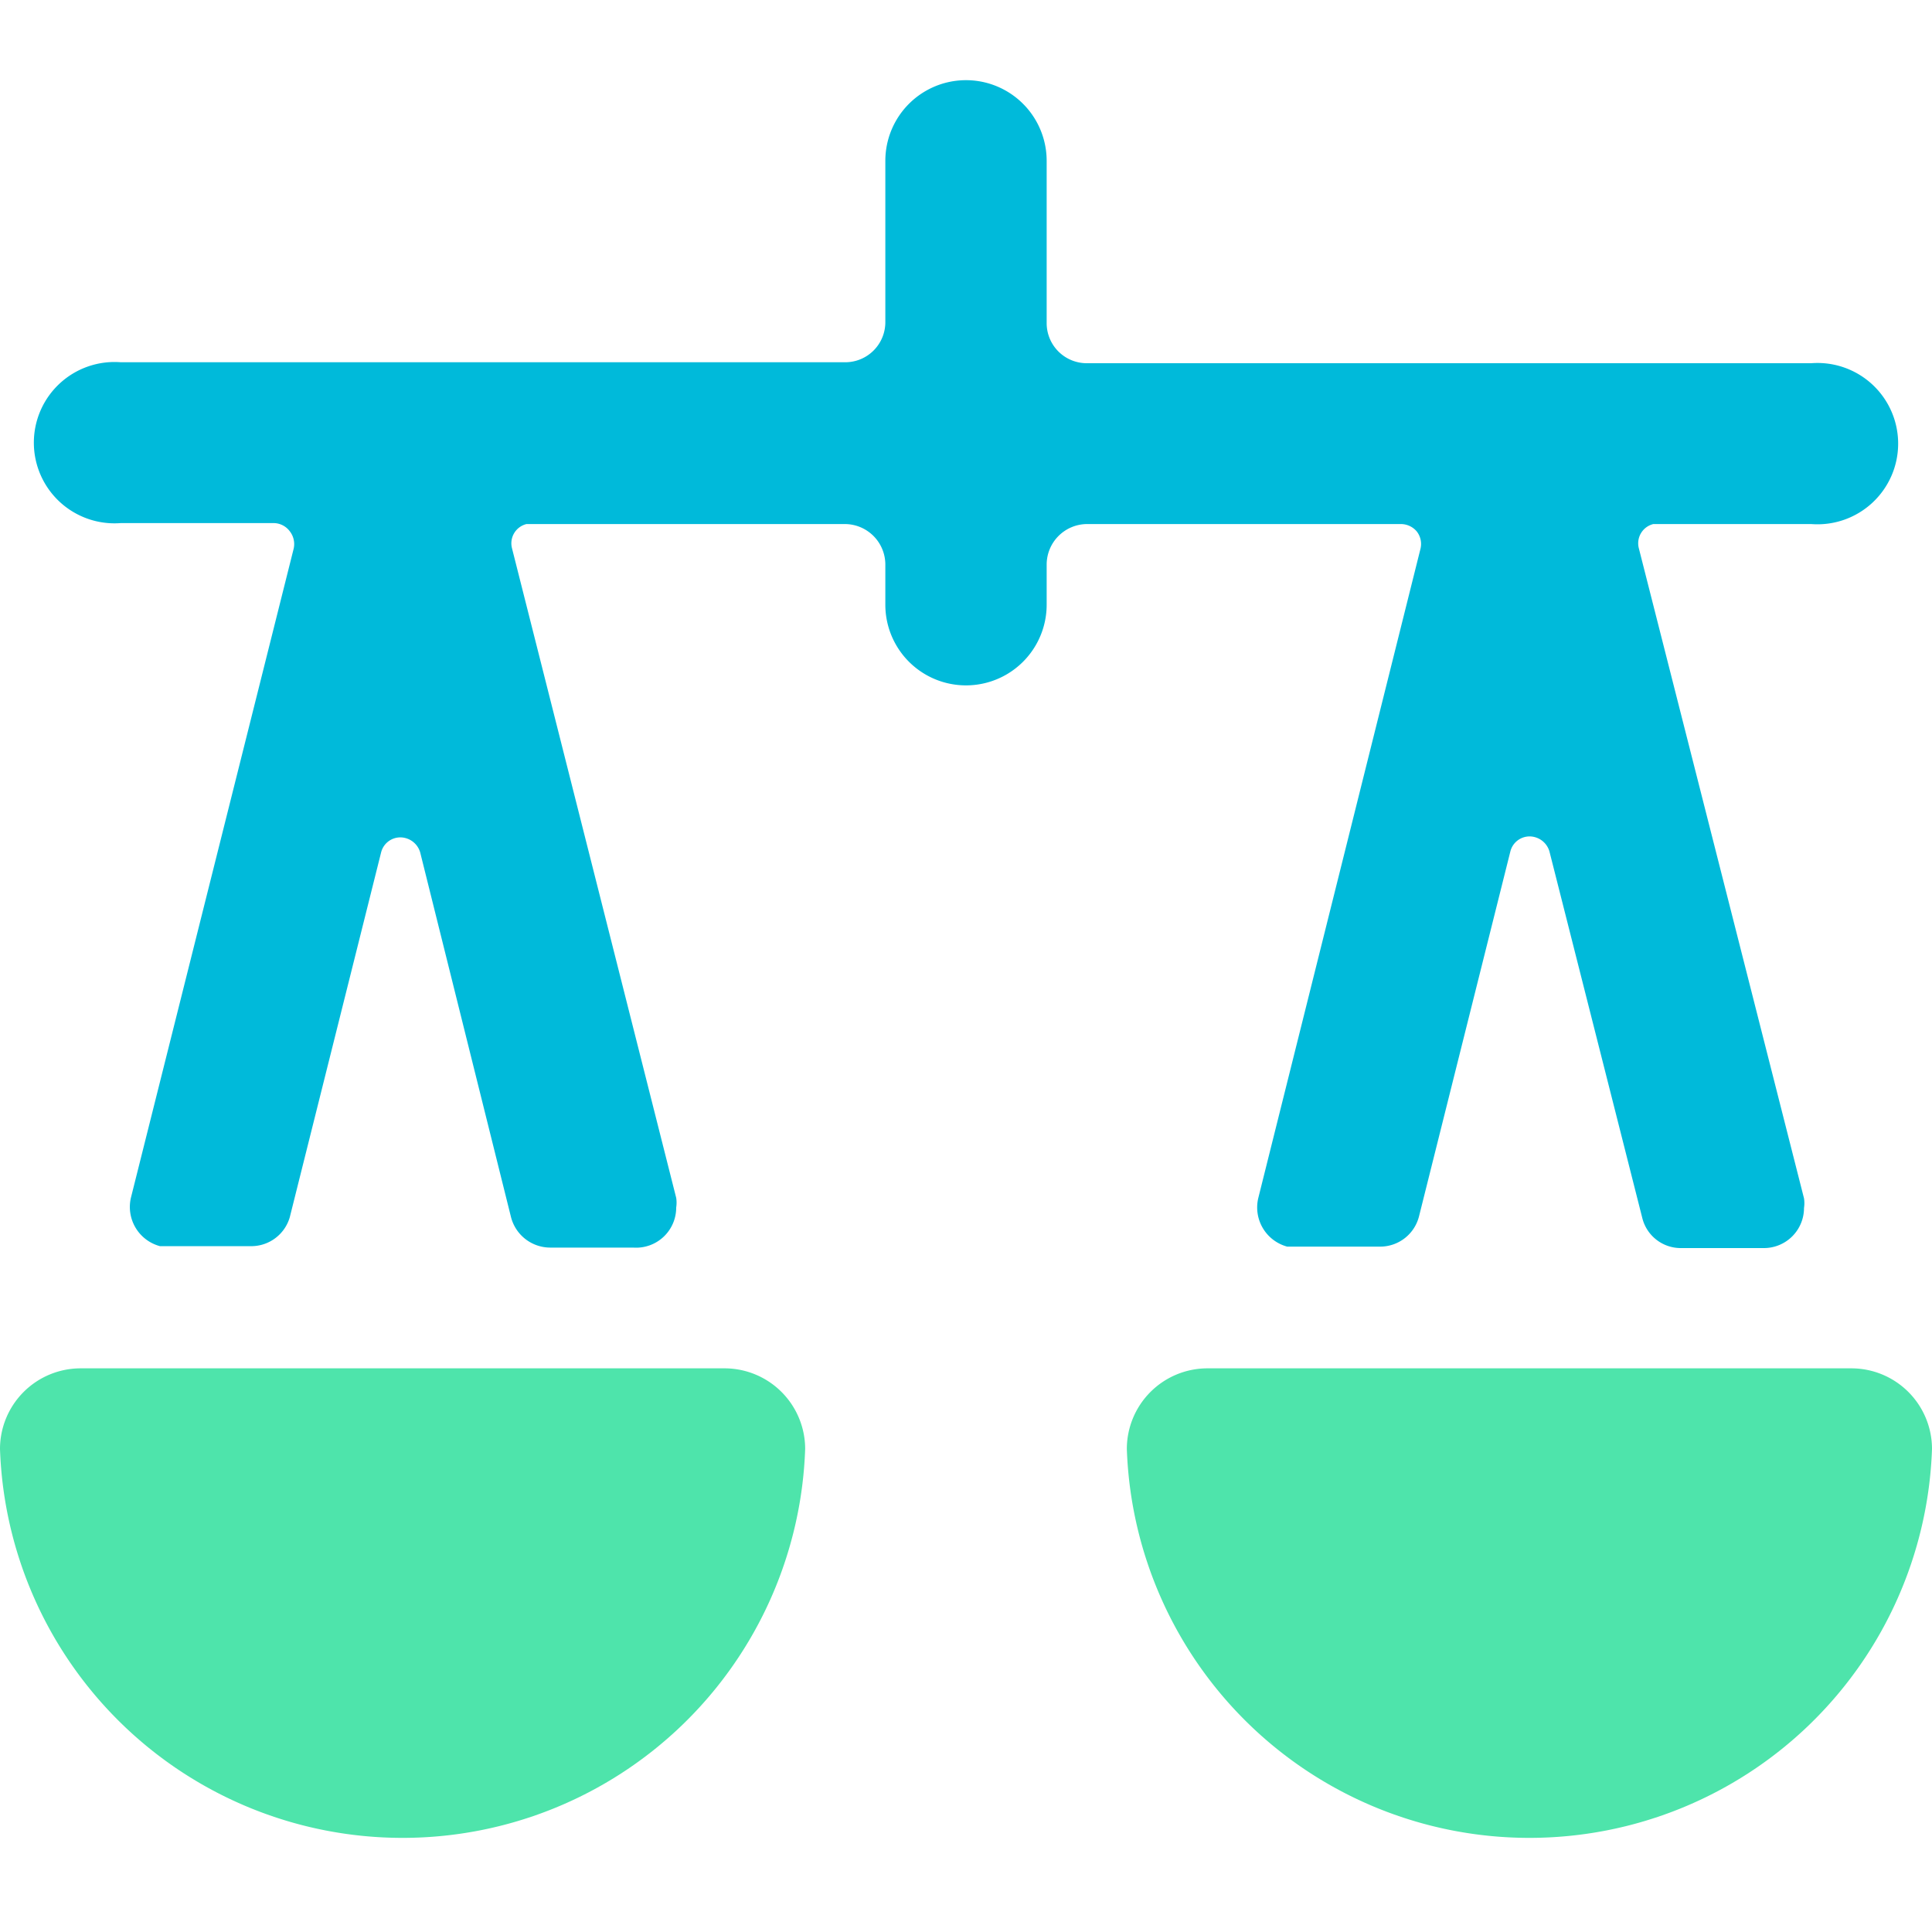
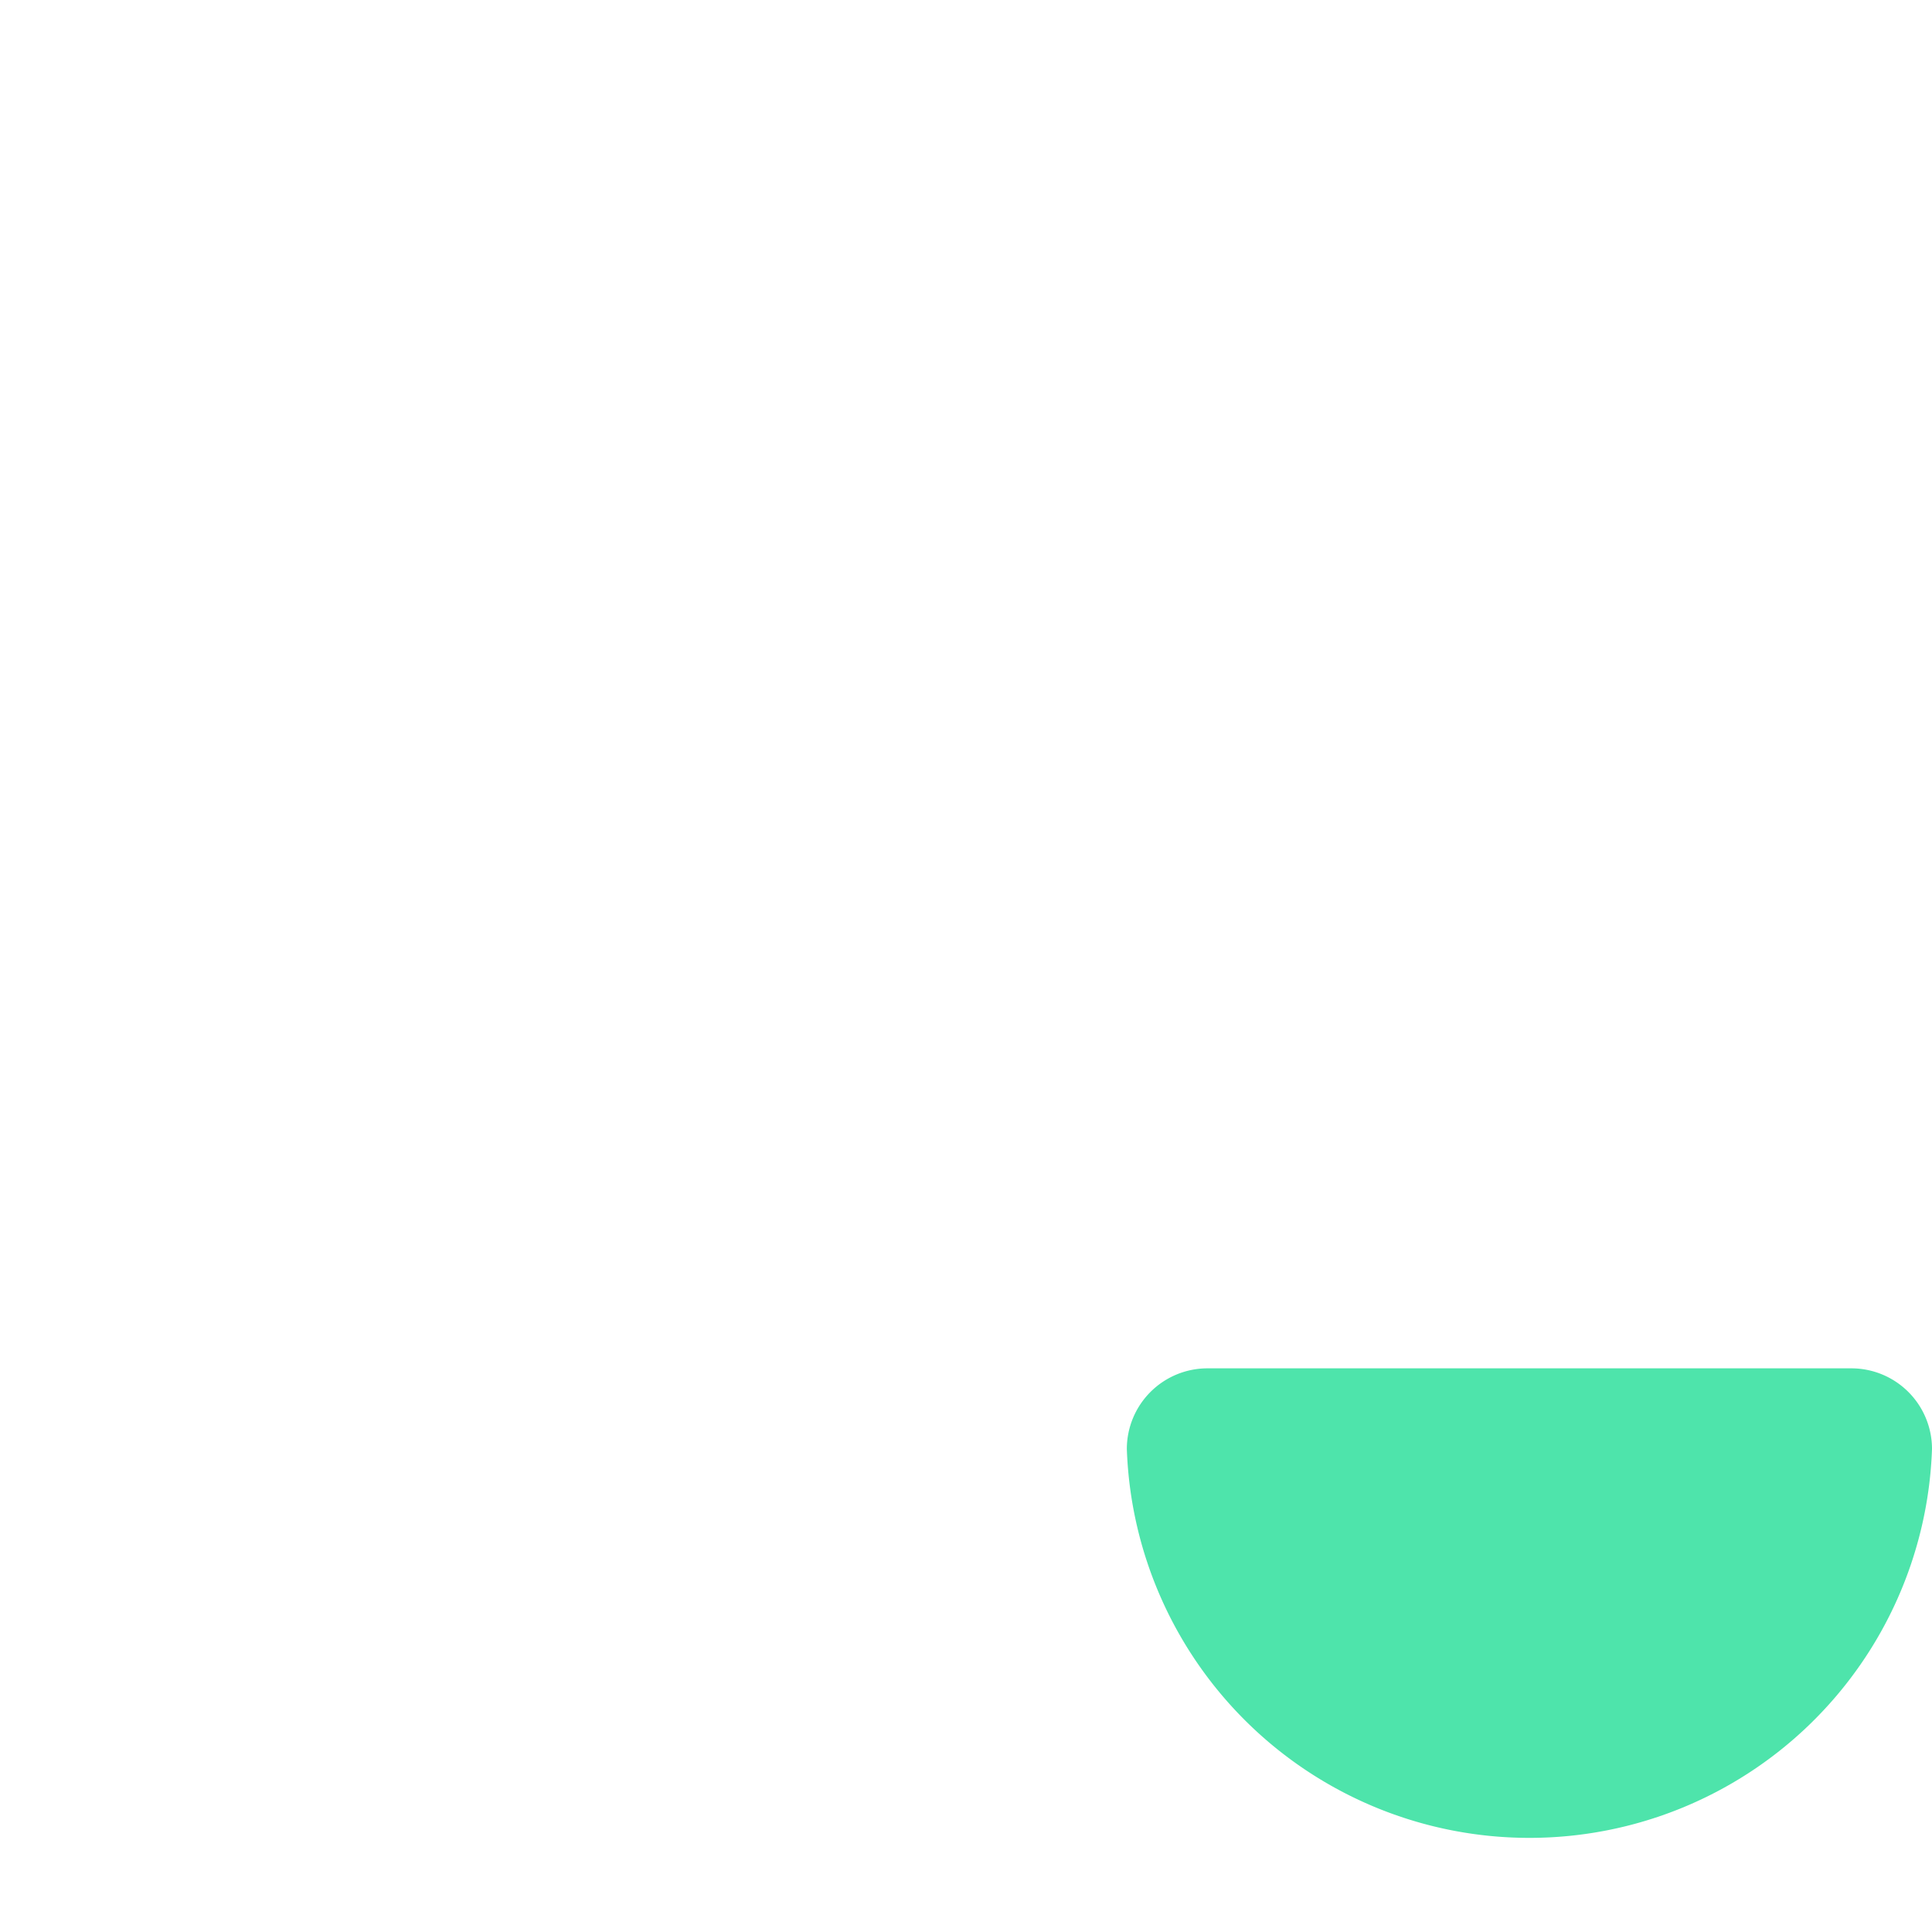
<svg xmlns="http://www.w3.org/2000/svg" viewBox="0 0 40 40">
-   <path d="m15 28.33h-13.33a1.67 1.67 0 0 0 -1.67 1.67 8.34 8.34 0 0 0 16.67 0 1.67 1.67 0 0 0 -1.67-1.67z" fill="#4ee4ab" />
  <path d="m38.33 28.33h-13.33a1.67 1.67 0 0 0 -1.67 1.67 8.34 8.34 0 0 0 16.67 0 1.67 1.67 0 0 0 -1.67-1.67z" fill="#4ee4ab" />
-   <path d="m29.33 11a.42.42 0 0 1 .08.36l-3.36 13.45a.84.84 0 0 0 .6 1h.21 1.71a.83.83 0 0 0 .81-.63l1.89-7.55a.41.41 0 0 1 .5-.3.43.43 0 0 1 .31.3l1.92 7.58a.82.82 0 0 0 .8.63h1.72a.83.83 0 0 0 .83-.83.65.65 0 0 0 0-.2l-3.42-13.46a.41.41 0 0 1 .3-.5h.1 3.17a1.67 1.67 0 1 0 0-3.33h-15a.83.83 0 0 1 -.83-.83v-3.36a1.67 1.67 0 0 0 -3.34 0v3.34a.83.83 0 0 1 -.83.83h-15a1.67 1.67 0 1 0 0 3.33h3.17a.42.42 0 0 1 .33.17.43.43 0 0 1 .08.36l-3.37 13.44a.84.84 0 0 0 .6 1h.21 1.71a.83.83 0 0 0 .77-.6l1.89-7.55a.41.41 0 0 1 .5-.3.43.43 0 0 1 .31.3l1.88 7.55a.84.84 0 0 0 .81.63h1.72a.83.83 0 0 0 .89-.83.65.65 0 0 0 0-.2l-3.4-13.45a.41.41 0 0 1 .3-.5h.1 6.5a.84.84 0 0 1 .83.84v.83a1.67 1.67 0 1 0 3.34 0v-.83a.84.84 0 0 1 .83-.84h6.5a.43.43 0 0 1 .33.15z" fill="#00bada" />
</svg>